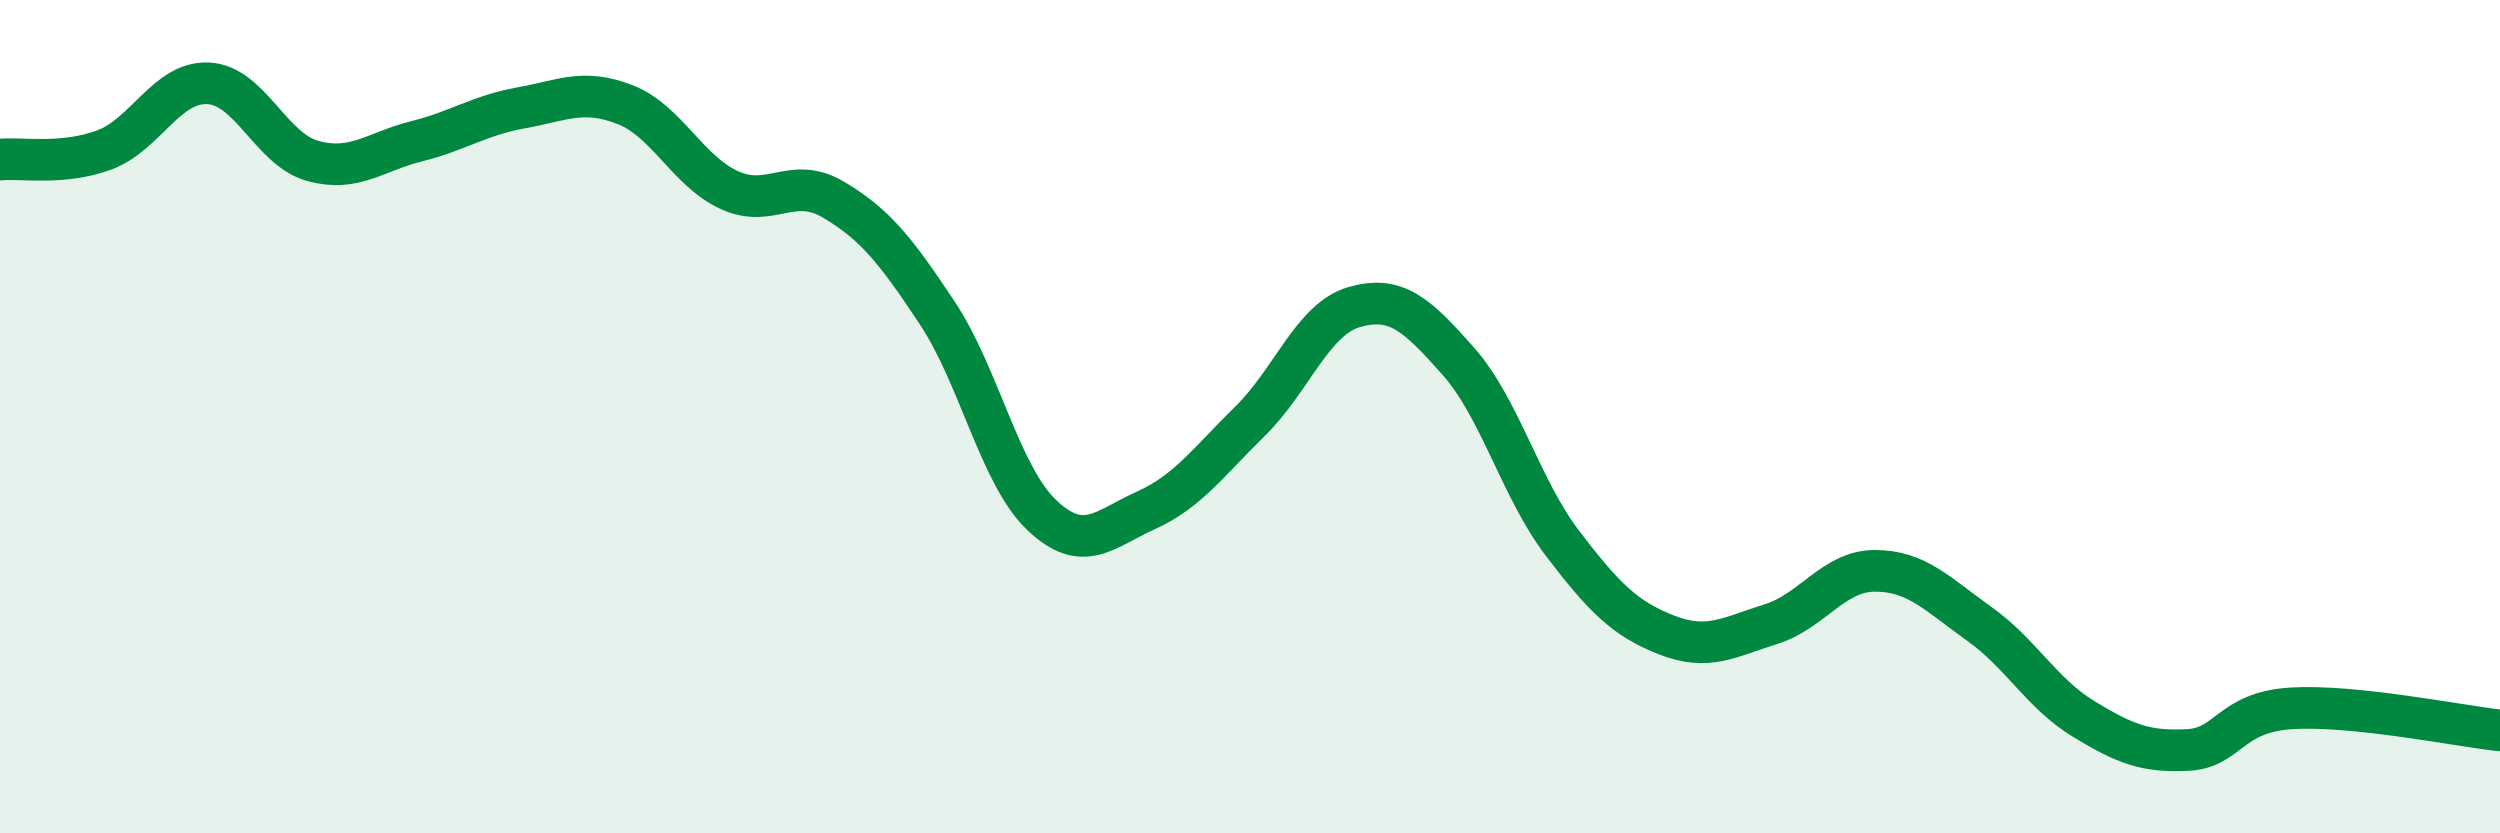
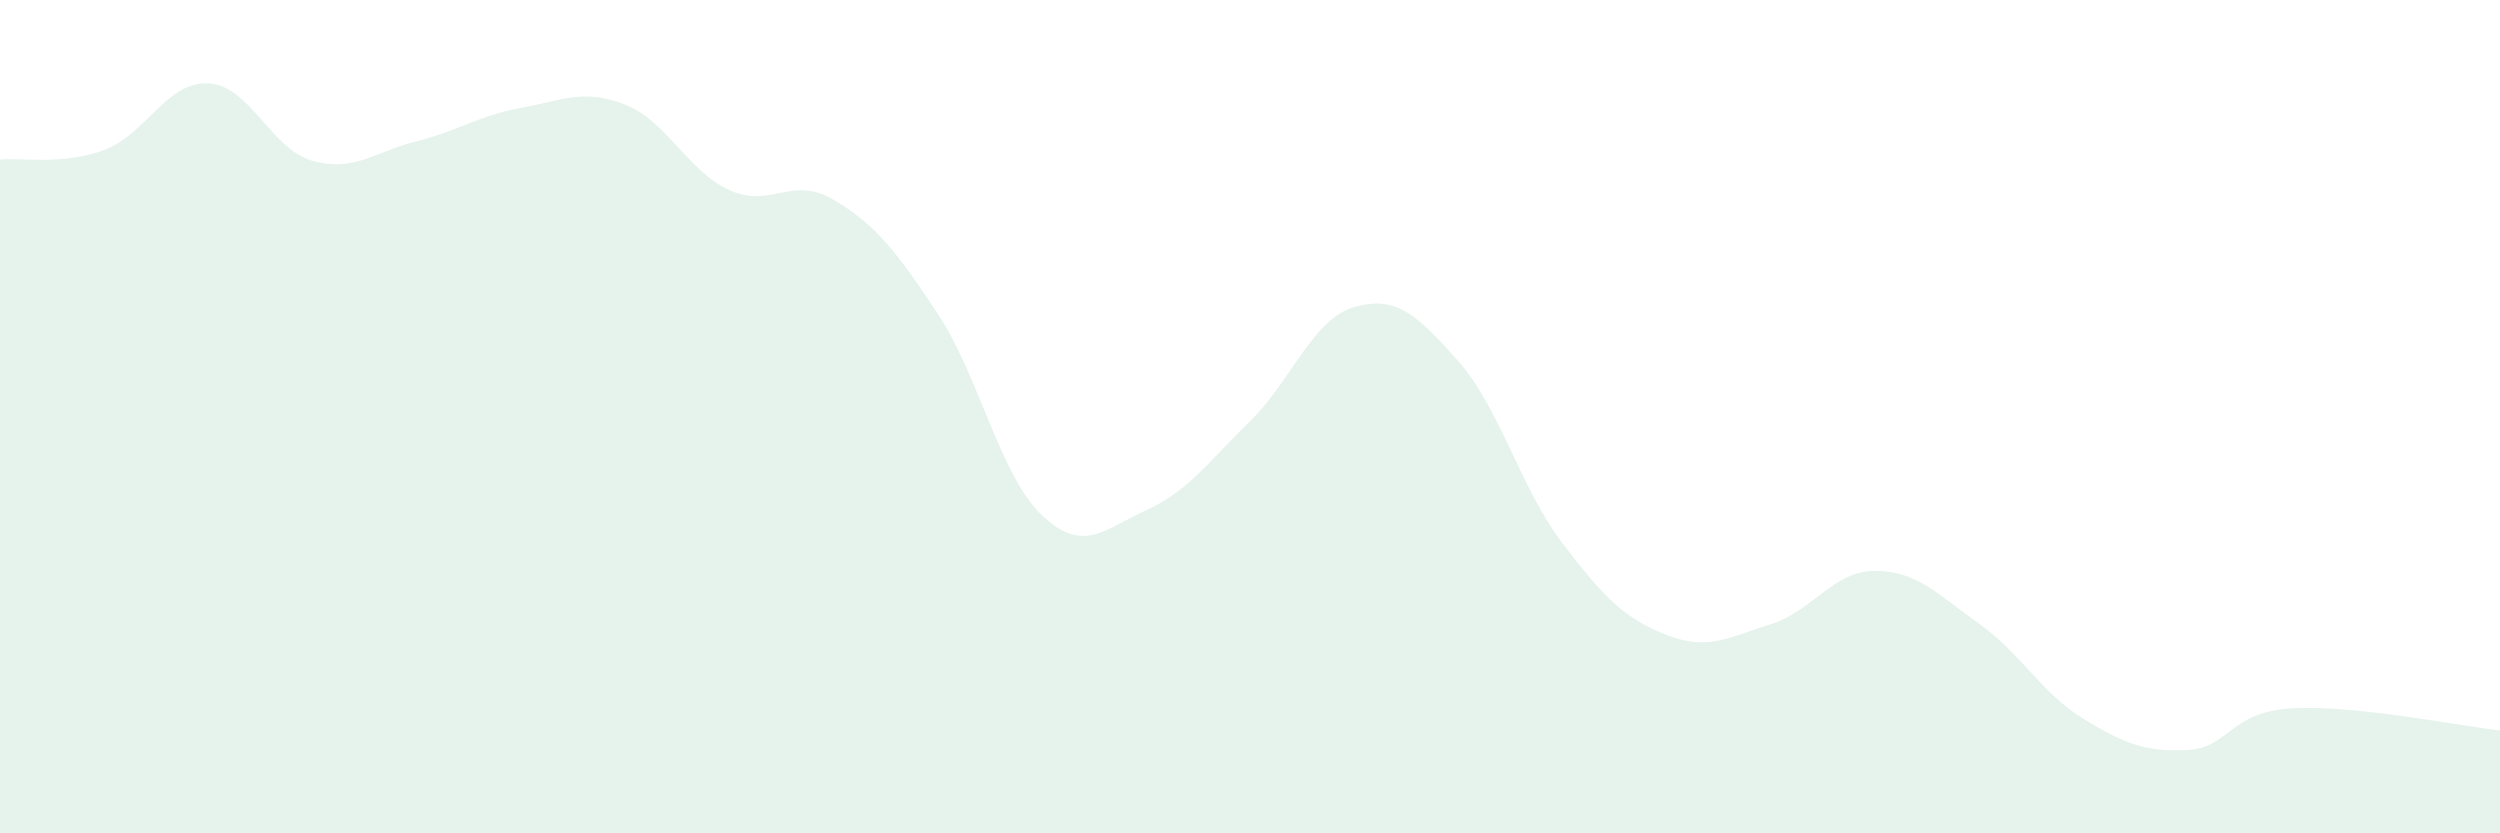
<svg xmlns="http://www.w3.org/2000/svg" width="60" height="20" viewBox="0 0 60 20">
  <path d="M 0,3.83 C 0.5,3.78 1.5,3.97 2.5,3.6 C 3.5,3.23 4,1.95 5,2 C 6,2.05 6.5,3.58 7.5,3.86 C 8.5,4.14 9,3.64 10,3.39 C 11,3.14 11.5,2.77 12.5,2.59 C 13.5,2.41 14,2.12 15,2.51 C 16,2.9 16.5,4.1 17.5,4.56 C 18.5,5.02 19,4.2 20,4.79 C 21,5.38 21.5,6.01 22.5,7.52 C 23.5,9.03 24,11.41 25,12.36 C 26,13.31 26.5,12.7 27.5,12.25 C 28.5,11.8 29,11.09 30,10.11 C 31,9.13 31.5,7.66 32.5,7.37 C 33.5,7.08 34,7.54 35,8.67 C 36,9.8 36.5,11.73 37.5,13.04 C 38.5,14.35 39,14.85 40,15.24 C 41,15.63 41.5,15.29 42.5,14.98 C 43.5,14.67 44,13.7 45,13.7 C 46,13.7 46.5,14.26 47.5,14.97 C 48.5,15.68 49,16.64 50,17.25 C 51,17.86 51.5,18.05 52.5,18 C 53.5,17.95 53.5,17.09 55,17 C 56.5,16.91 59,17.42 60,17.53L60 20L0 20Z" fill="#008740" opacity="0.1" stroke-linecap="round" stroke-linejoin="round" />
-   <path d="M 0,3.83 C 0.5,3.78 1.5,3.97 2.5,3.6 C 3.5,3.23 4,1.95 5,2 C 6,2.05 6.5,3.58 7.5,3.86 C 8.5,4.14 9,3.64 10,3.39 C 11,3.14 11.5,2.77 12.5,2.59 C 13.5,2.41 14,2.12 15,2.51 C 16,2.9 16.5,4.1 17.5,4.56 C 18.5,5.02 19,4.2 20,4.79 C 21,5.38 21.5,6.01 22.5,7.52 C 23.5,9.03 24,11.41 25,12.36 C 26,13.31 26.5,12.7 27.5,12.25 C 28.5,11.8 29,11.09 30,10.11 C 31,9.13 31.5,7.66 32.5,7.37 C 33.5,7.08 34,7.54 35,8.67 C 36,9.8 36.5,11.73 37.5,13.04 C 38.5,14.35 39,14.85 40,15.24 C 41,15.63 41.5,15.29 42.5,14.98 C 43.5,14.67 44,13.7 45,13.7 C 46,13.7 46.5,14.26 47.5,14.97 C 48.5,15.68 49,16.64 50,17.25 C 51,17.86 51.5,18.05 52.5,18 C 53.5,17.95 53.5,17.09 55,17 C 56.5,16.91 59,17.42 60,17.53" stroke="#008740" stroke-width="1" fill="none" stroke-linecap="round" stroke-linejoin="round" />
</svg>